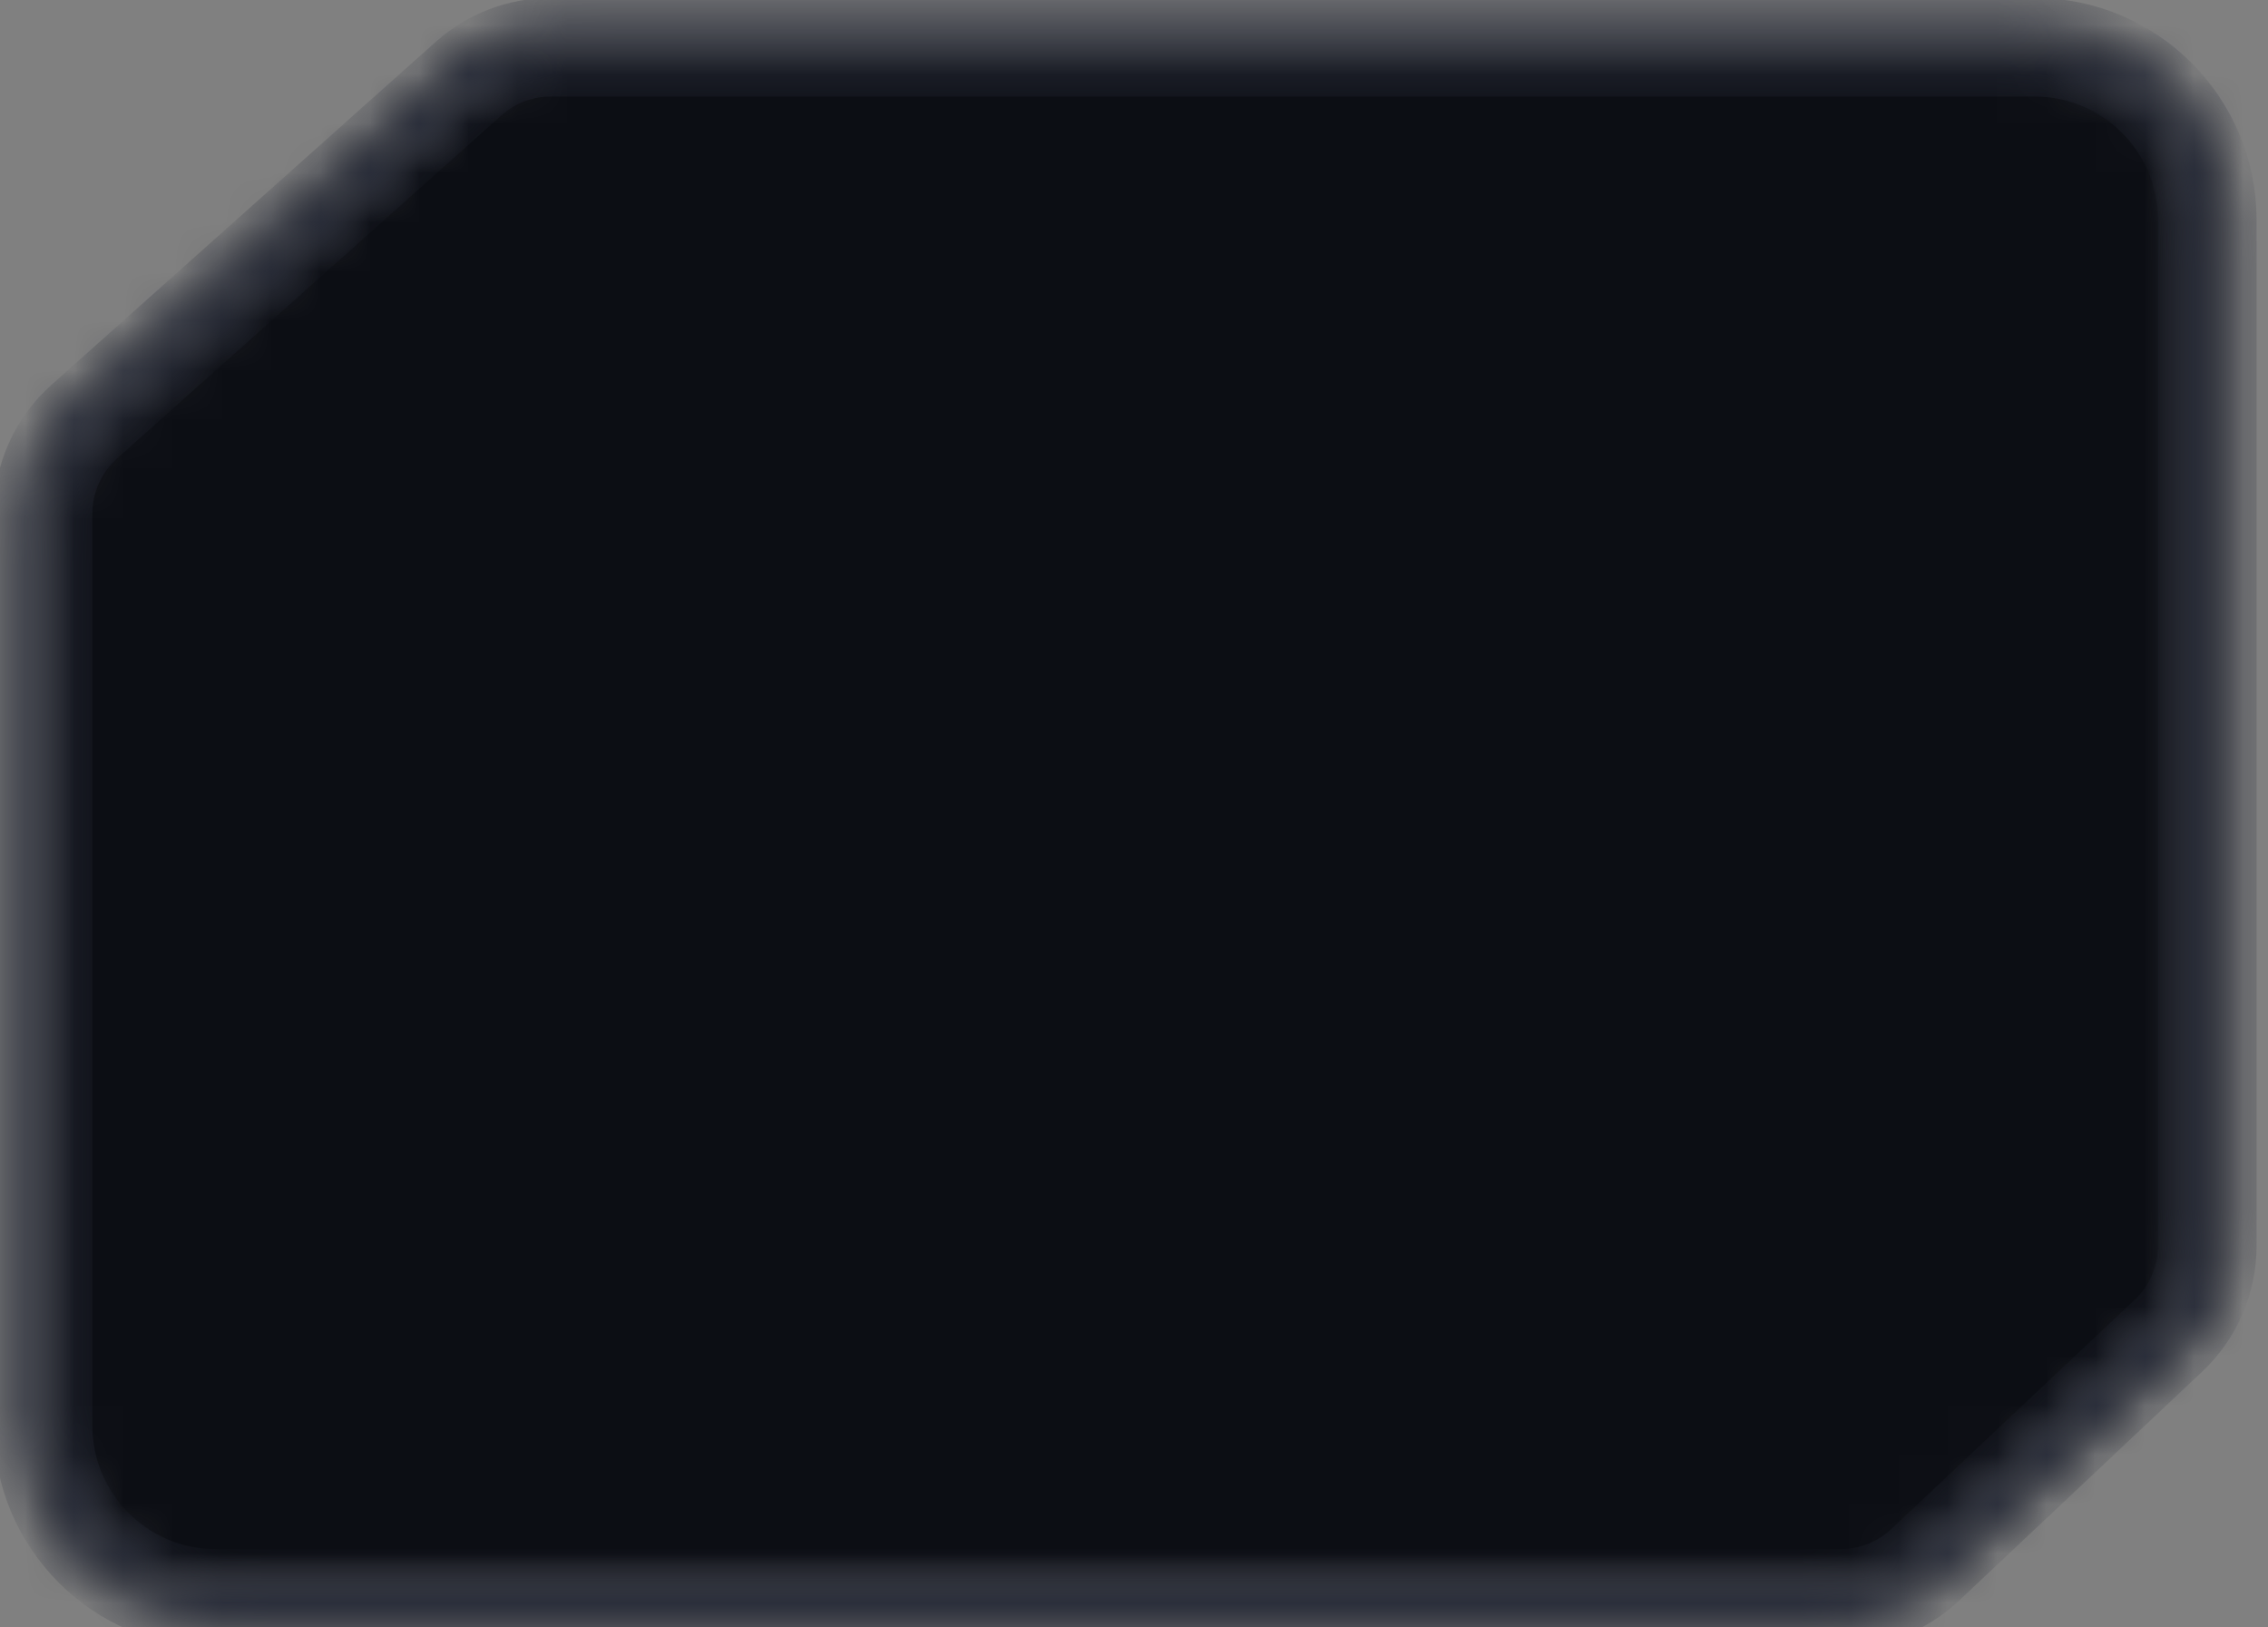
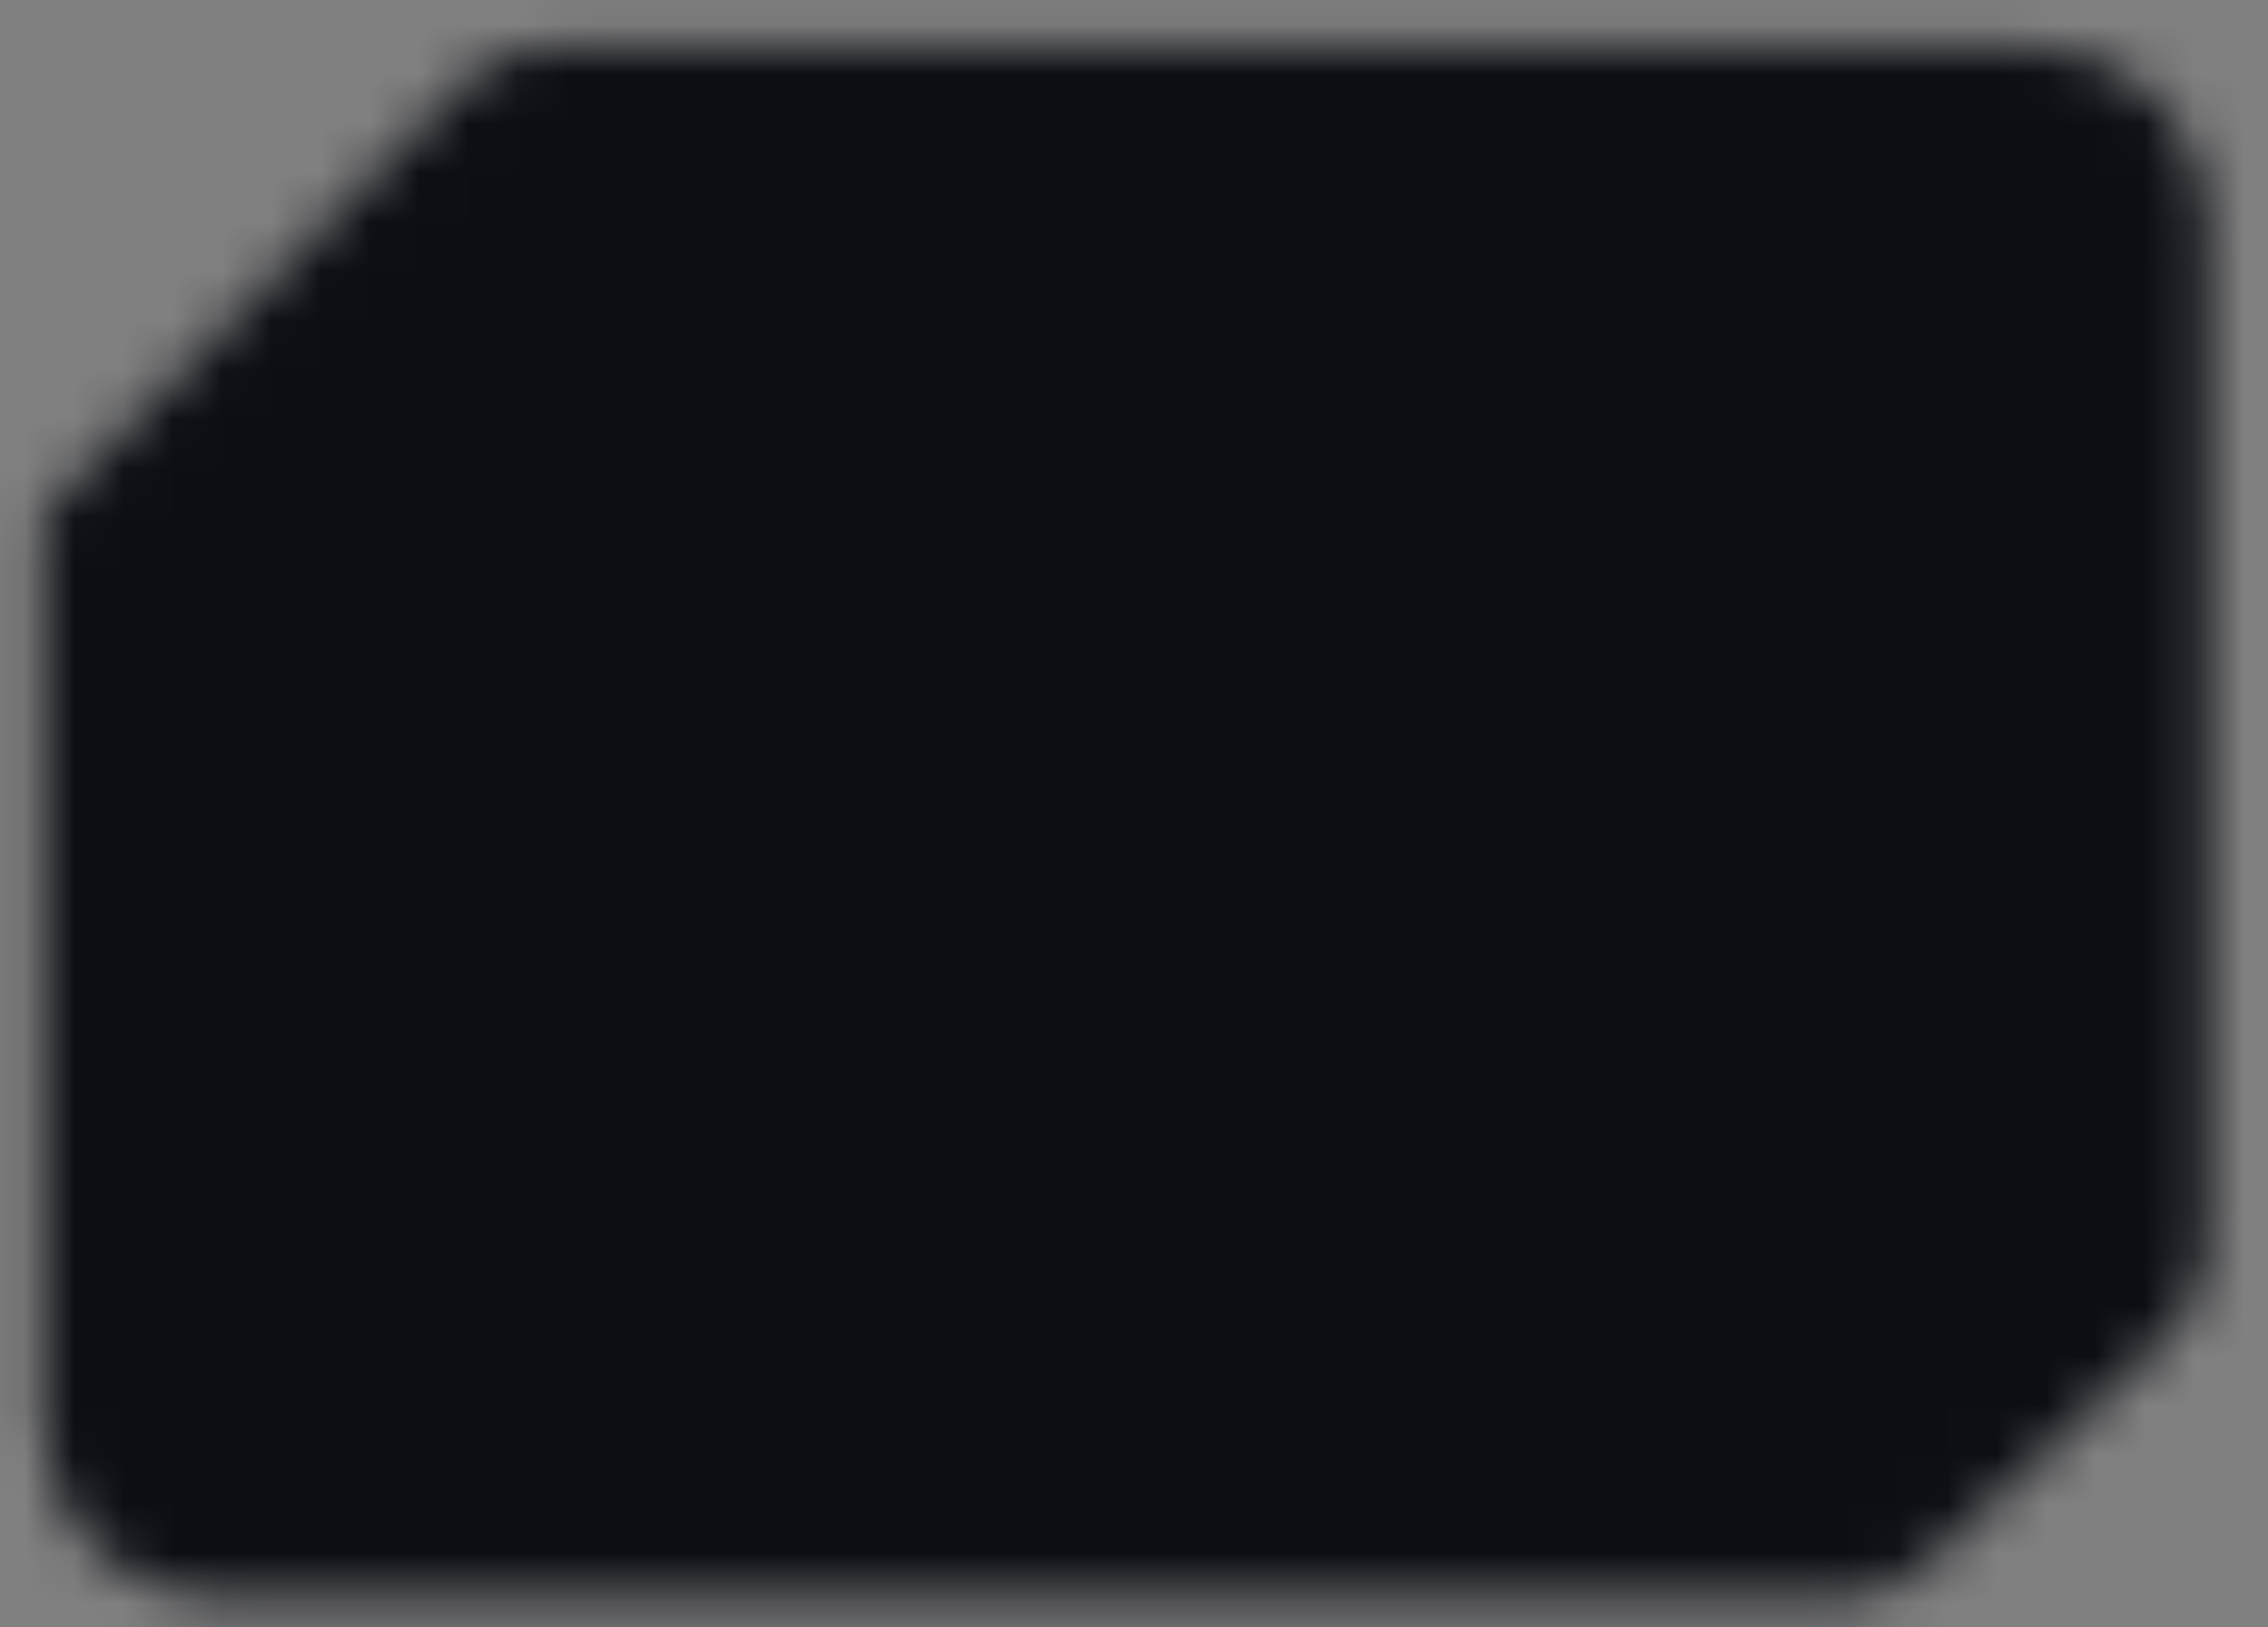
<svg xmlns="http://www.w3.org/2000/svg" width="46" height="33" viewBox="0 0 46 33" fill="none">
  <rect x="0" y="0" width="46" height="33" fill="#808080" stroke="none" />
  <defs>
    <mask id="audio-control-frame-svg__fill-mask">
-       <path d="M11.17 0.958H41.268C43.201 0.958 44.768 2.525 44.768 4.458L44.768 25.263C44.768 25.952 44.484 26.61 43.982 27.083L39.046 31.731C38.582 32.168 37.969 32.411 37.332 32.411H4.374C2.441 32.411 0.874 30.844 0.874 28.911V10.415C0.874 9.702 1.178 9.023 1.71 8.549L9.505 1.593C9.963 1.184 10.556 0.958 11.17 0.958Z" fill="#fff" />
+       <path d="M11.17 0.958H41.268C43.201 0.958 44.768 2.525 44.768 4.458L44.768 25.263C44.768 25.952 44.484 26.61 43.982 27.083L39.046 31.731C38.582 32.168 37.969 32.411 37.332 32.411H4.374C2.441 32.411 0.874 30.844 0.874 28.911V10.415L9.505 1.593C9.963 1.184 10.556 0.958 11.17 0.958Z" fill="#fff" />
    </mask>
    <mask id="audio-control-frame-svg__stroke-mask">
-       <path d="M11.17 0.958H41.268C43.201 0.958 44.768 2.525 44.768 4.458L44.768 25.263C44.768 25.952 44.484 26.61 43.982 27.083L39.046 31.731C38.582 32.168 37.969 32.411 37.332 32.411H4.374C2.441 32.411 0.874 30.844 0.874 28.911V10.415C0.874 9.702 1.178 9.023 1.71 8.549L9.505 1.593C9.963 1.184 10.556 0.958 11.17 0.958Z" stroke="#fff" stroke-width="1" />
-     </mask>
+       </mask>
  </defs>
  <g mask="url(#audio-control-frame-svg__fill-mask)">
    <rect x="0" y="0" width="46" height="33" fill="#0c0e14" class="audio-control-frame-svg__fill" />
-     <rect x="0" y="0" width="46" height="33" fill="#f2f2ed" class="audio-control-frame-svg__highlight-fill" style="opacity: 0" />
  </g>
  <g mask="url(#audio-control-frame-svg__stroke-mask)">
    <path d="M11.17 0.958H41.268C43.201 0.958 44.768 2.525 44.768 4.458L44.768 25.263C44.768 25.952 44.484 26.61 43.982 27.083L39.046 31.731C38.582 32.168 37.969 32.411 37.332 32.411H4.374C2.441 32.411 0.874 30.844 0.874 28.911V10.415C0.874 9.702 1.178 9.023 1.71 8.549L9.505 1.593C9.963 1.184 10.556 0.958 11.17 0.958Z" stroke="#282C39" class="audio-control-frame-svg__stroke" stroke-width="2" />
-     <path d="M11.17 0.958H41.268C43.201 0.958 44.768 2.525 44.768 4.458L44.768 25.263C44.768 25.952 44.484 26.61 43.982 27.083L39.046 31.731C38.582 32.168 37.969 32.411 37.332 32.411H4.374C2.441 32.411 0.874 30.844 0.874 28.911V10.415C0.874 9.702 1.178 9.023 1.71 8.549L9.505 1.593C9.963 1.184 10.556 0.958 11.17 0.958Z" stroke="#f2f2ed" class="audio-control-frame-svg__highlight-stroke" stroke-width="2" stroke-dasharray="120 230" stroke-dashoffset="120" />
  </g>
</svg>